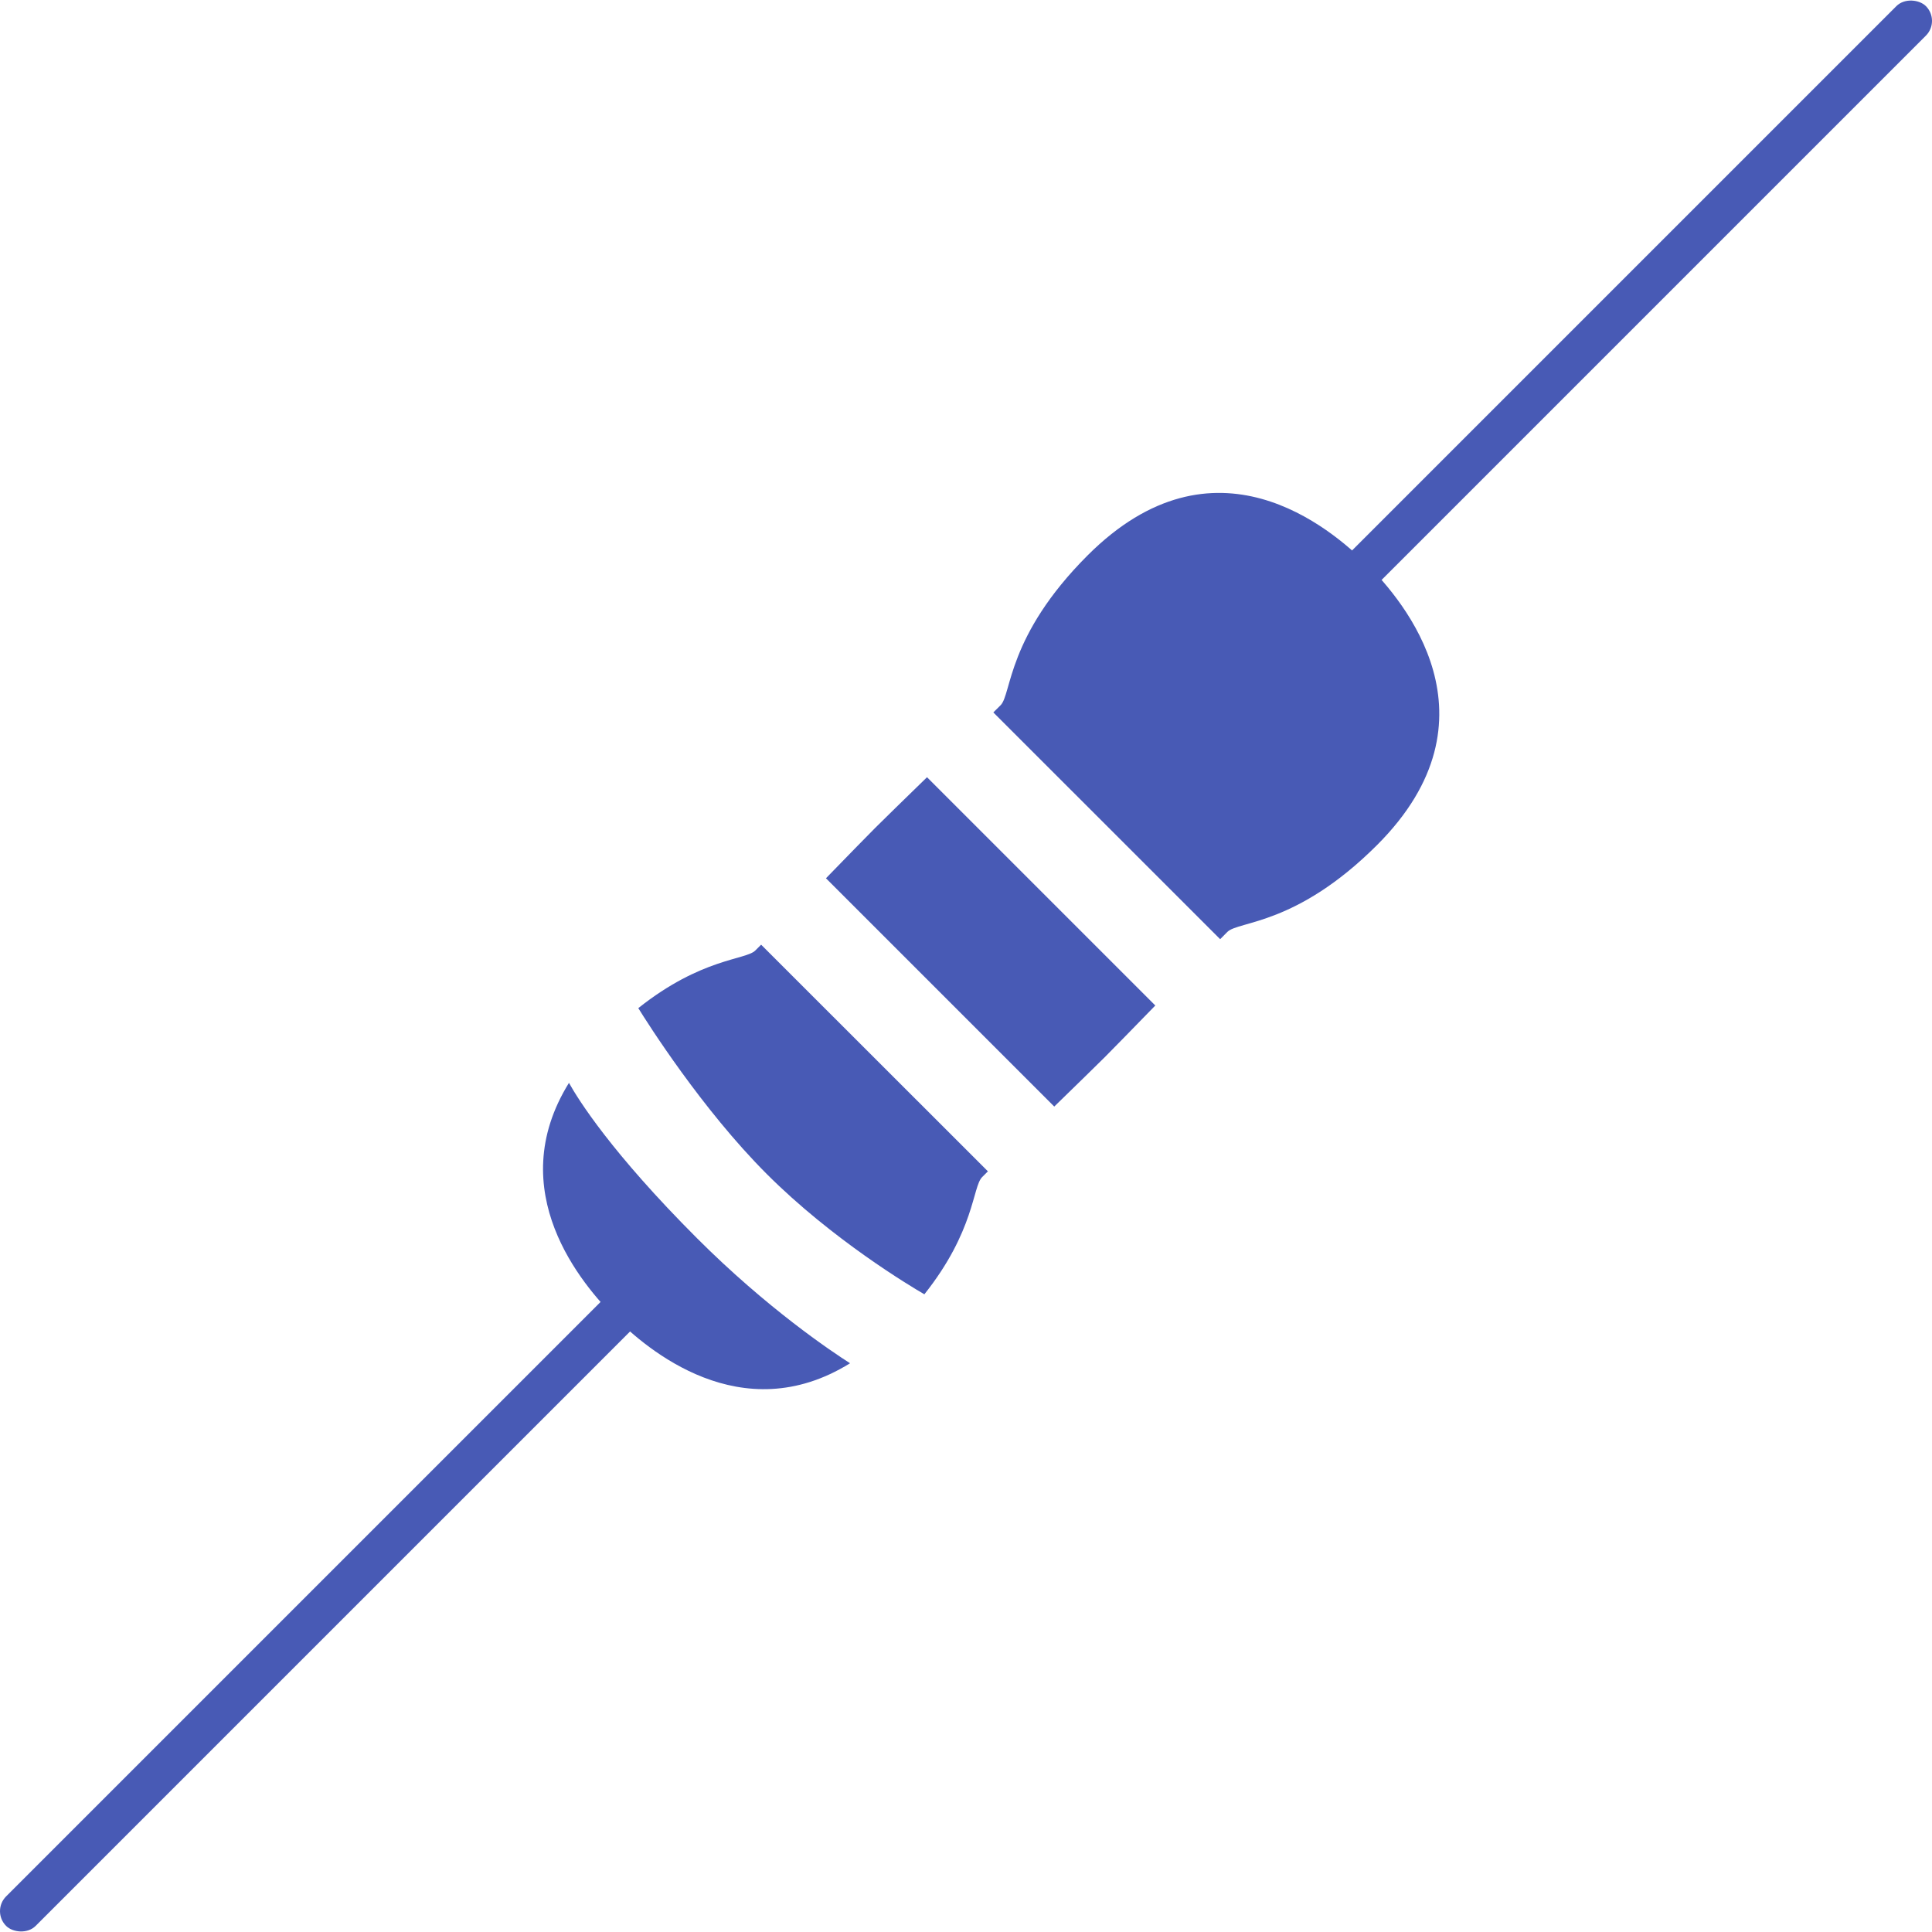
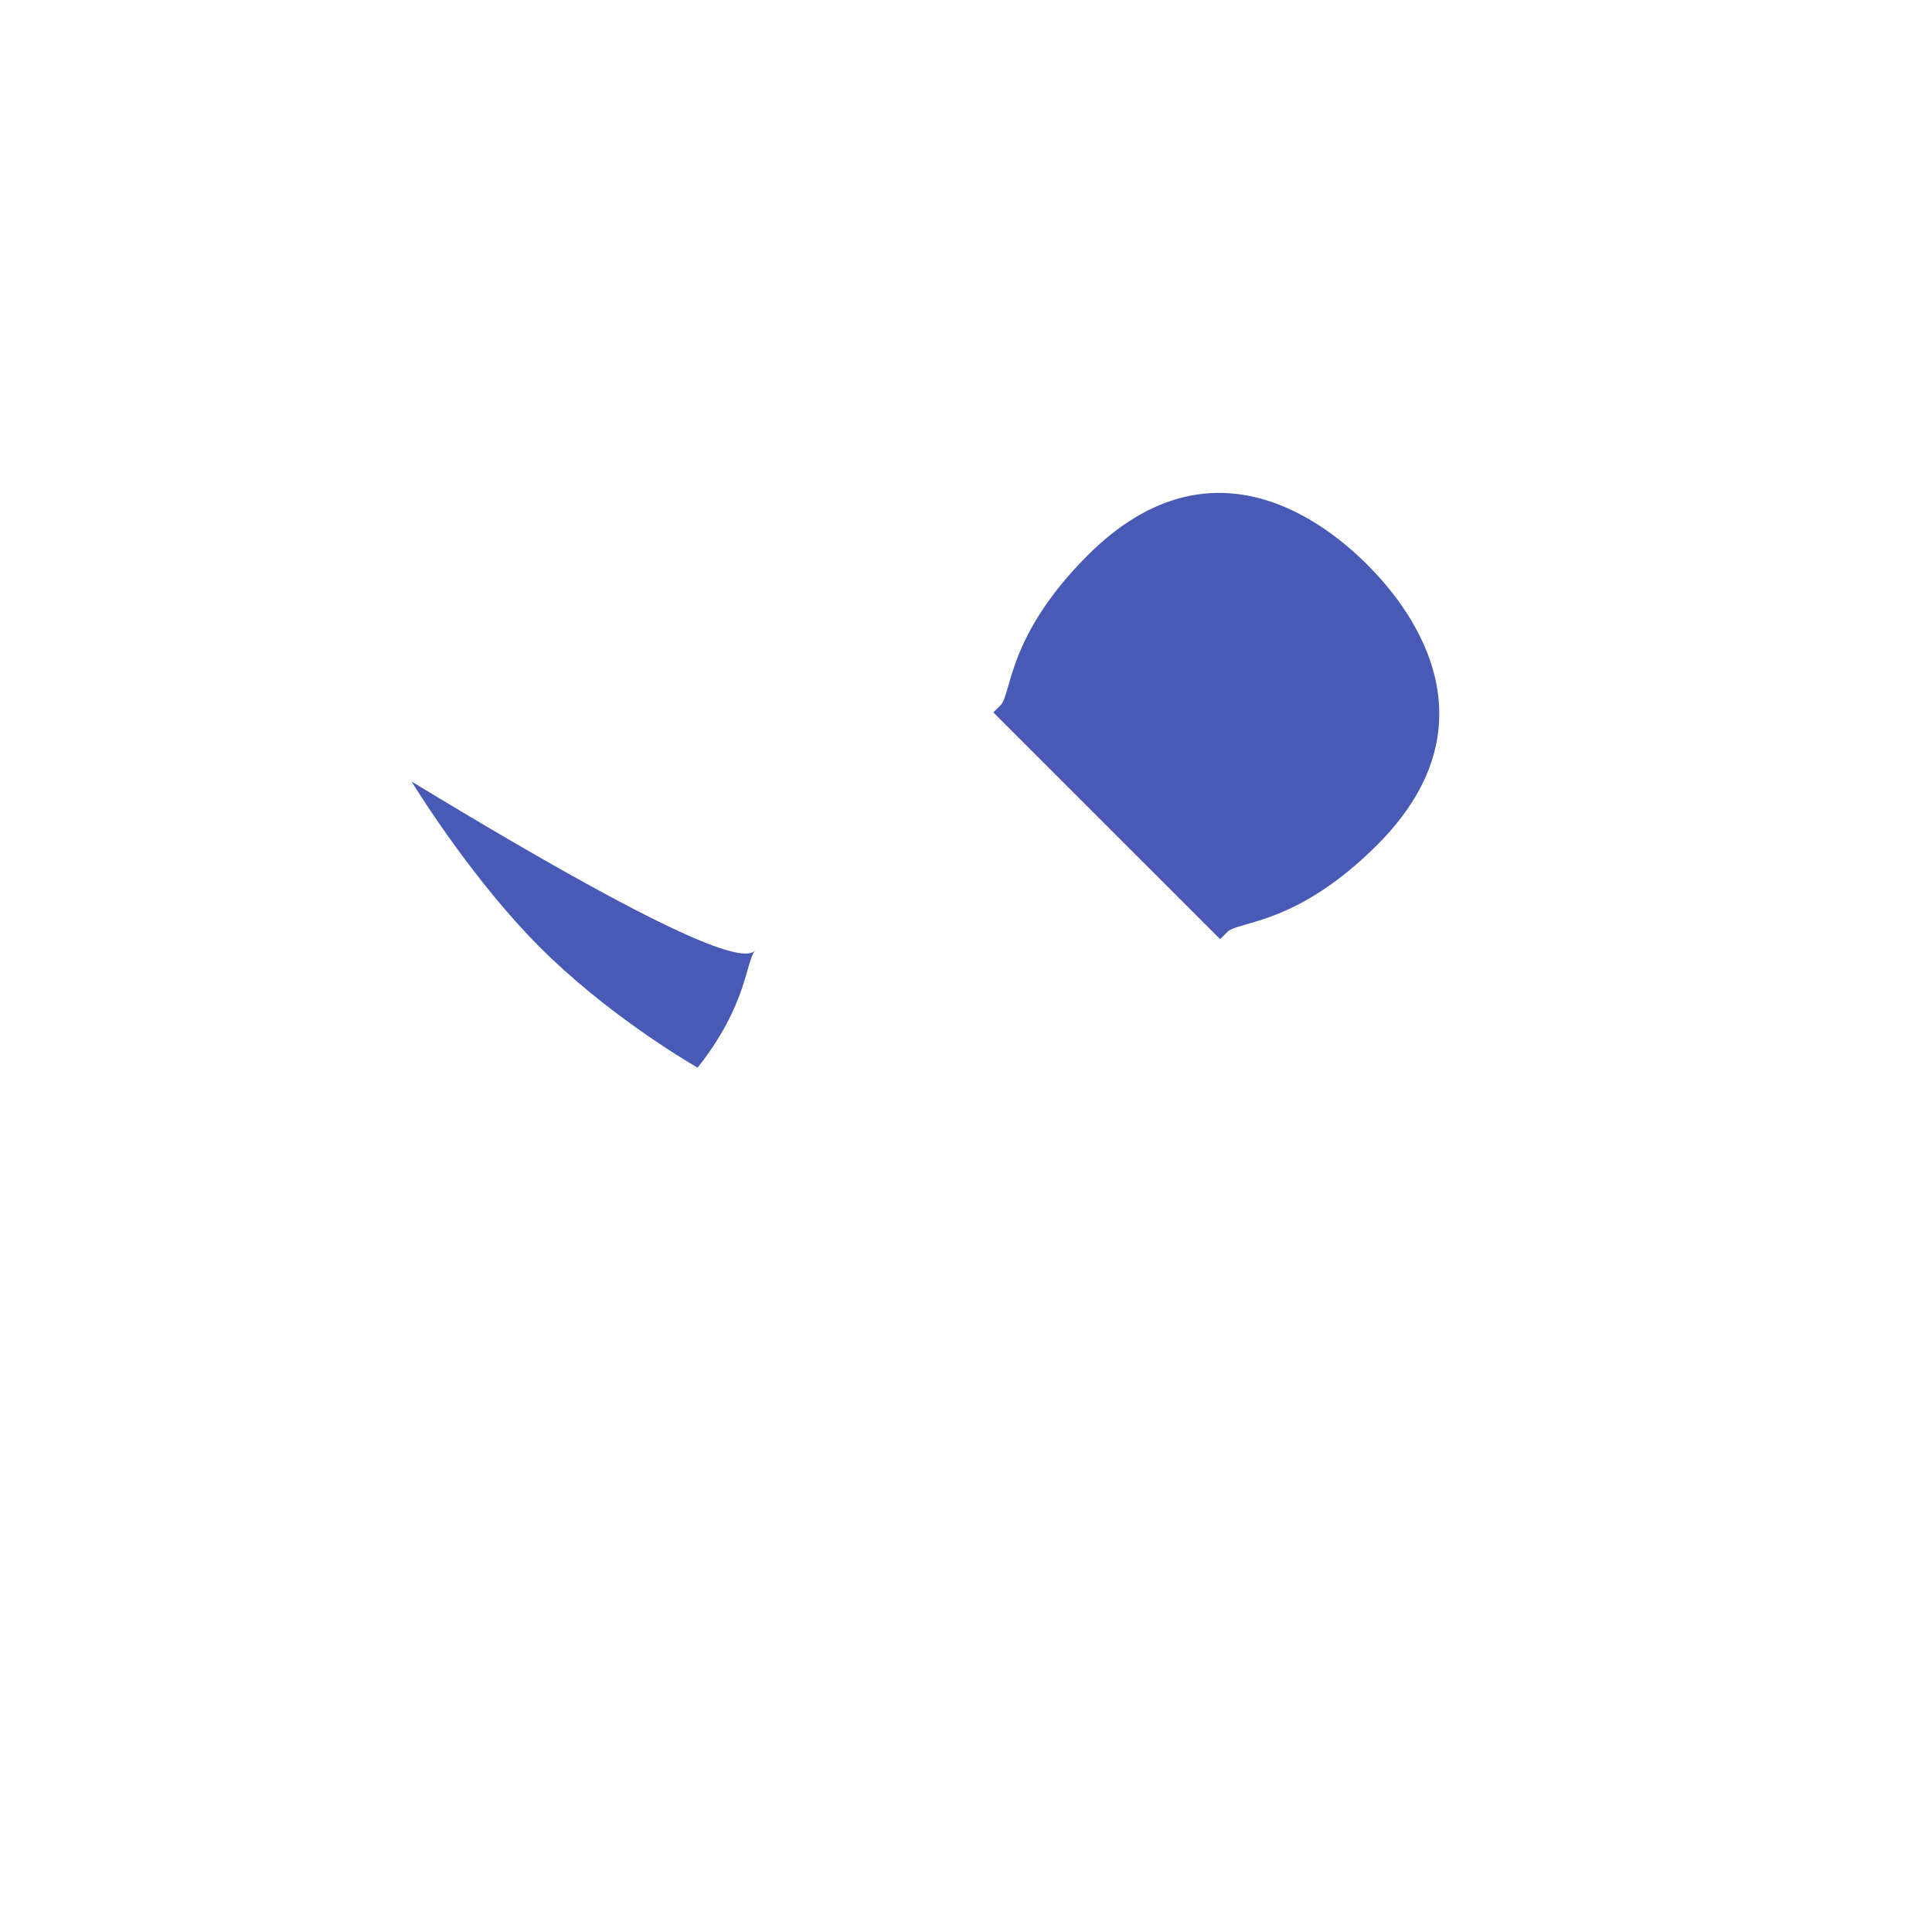
<svg xmlns="http://www.w3.org/2000/svg" id="Layer_1" data-name="Layer 1" viewBox="0 0 1000.33 1000.33">
  <defs>
    <style>.cls-1{fill:#485ab5;}</style>
  </defs>
  <title>مقاومت1</title>
-   <path class="cls-1" d="M390.09,691.32c36.31,36.31,69.61,58.59,79.24,64.73C413,791,363.85,748.52,347.67,732.33,330.88,715.55,289,667,323.79,610.87,328.63,619.56,345.79,647,390.09,691.32Z" transform="translate(-29.2 -50.2)" />
-   <path class="cls-1" d="M420.29,542.33c.87-.87,1.88-1.9,3-3L540.71,656.68c-1.14,1.15-2.17,2.16-3,3-5,5-3.77,27.79-29.9,60.67-7.16-4.15-47.59-28.27-81.61-62.29-33.58-33.58-61.84-78.34-66.51-85.88C392.51,546.1,415.33,547.29,420.29,542.33Z" transform="translate(-29.2 -50.2)" />
-   <path class="cls-1" d="M482.36,478.85c4.15-4.16,15-14.71,26.82-26.23l118.2,118.2c-11.52,11.83-22.07,22.67-26.23,26.82s-14.62,14.34-26.09,25.5l-118.2-118.2C468,493.47,478.21,483,482.36,478.85Z" transform="translate(-29.2 -50.2)" />
+   <path class="cls-1" d="M420.29,542.33c.87-.87,1.88-1.9,3-3c-1.14,1.15-2.17,2.16-3,3-5,5-3.77,27.79-29.9,60.67-7.16-4.15-47.59-28.27-81.61-62.29-33.58-33.58-61.84-78.34-66.51-85.88C392.51,546.1,415.33,547.29,420.29,542.33Z" transform="translate(-29.2 -50.2)" />
  <path class="cls-1" d="M737.28,342.72c18.39,18.38,70.63,79.28,5,144.94-41.85,41.85-71.82,39.29-77.59,45.06l-3.73,3.76L543.52,419.07l3.76-3.73c5.77-5.77,3.21-35.74,45.06-77.59C658,272.09,718.19,323.63,737.28,342.72Z" transform="translate(-29.2 -50.2)" />
-   <rect class="cls-1" x="-35.26" y="873.32" width="461.71" height="21.61" rx="10.8" transform="translate(-597.07 347.07) rotate(-45)" />
-   <rect class="cls-1" x="657.61" y="195.3" width="432.01" height="21.61" rx="10.8" transform="translate(80.95 627.91) rotate(-45)" />
</svg>